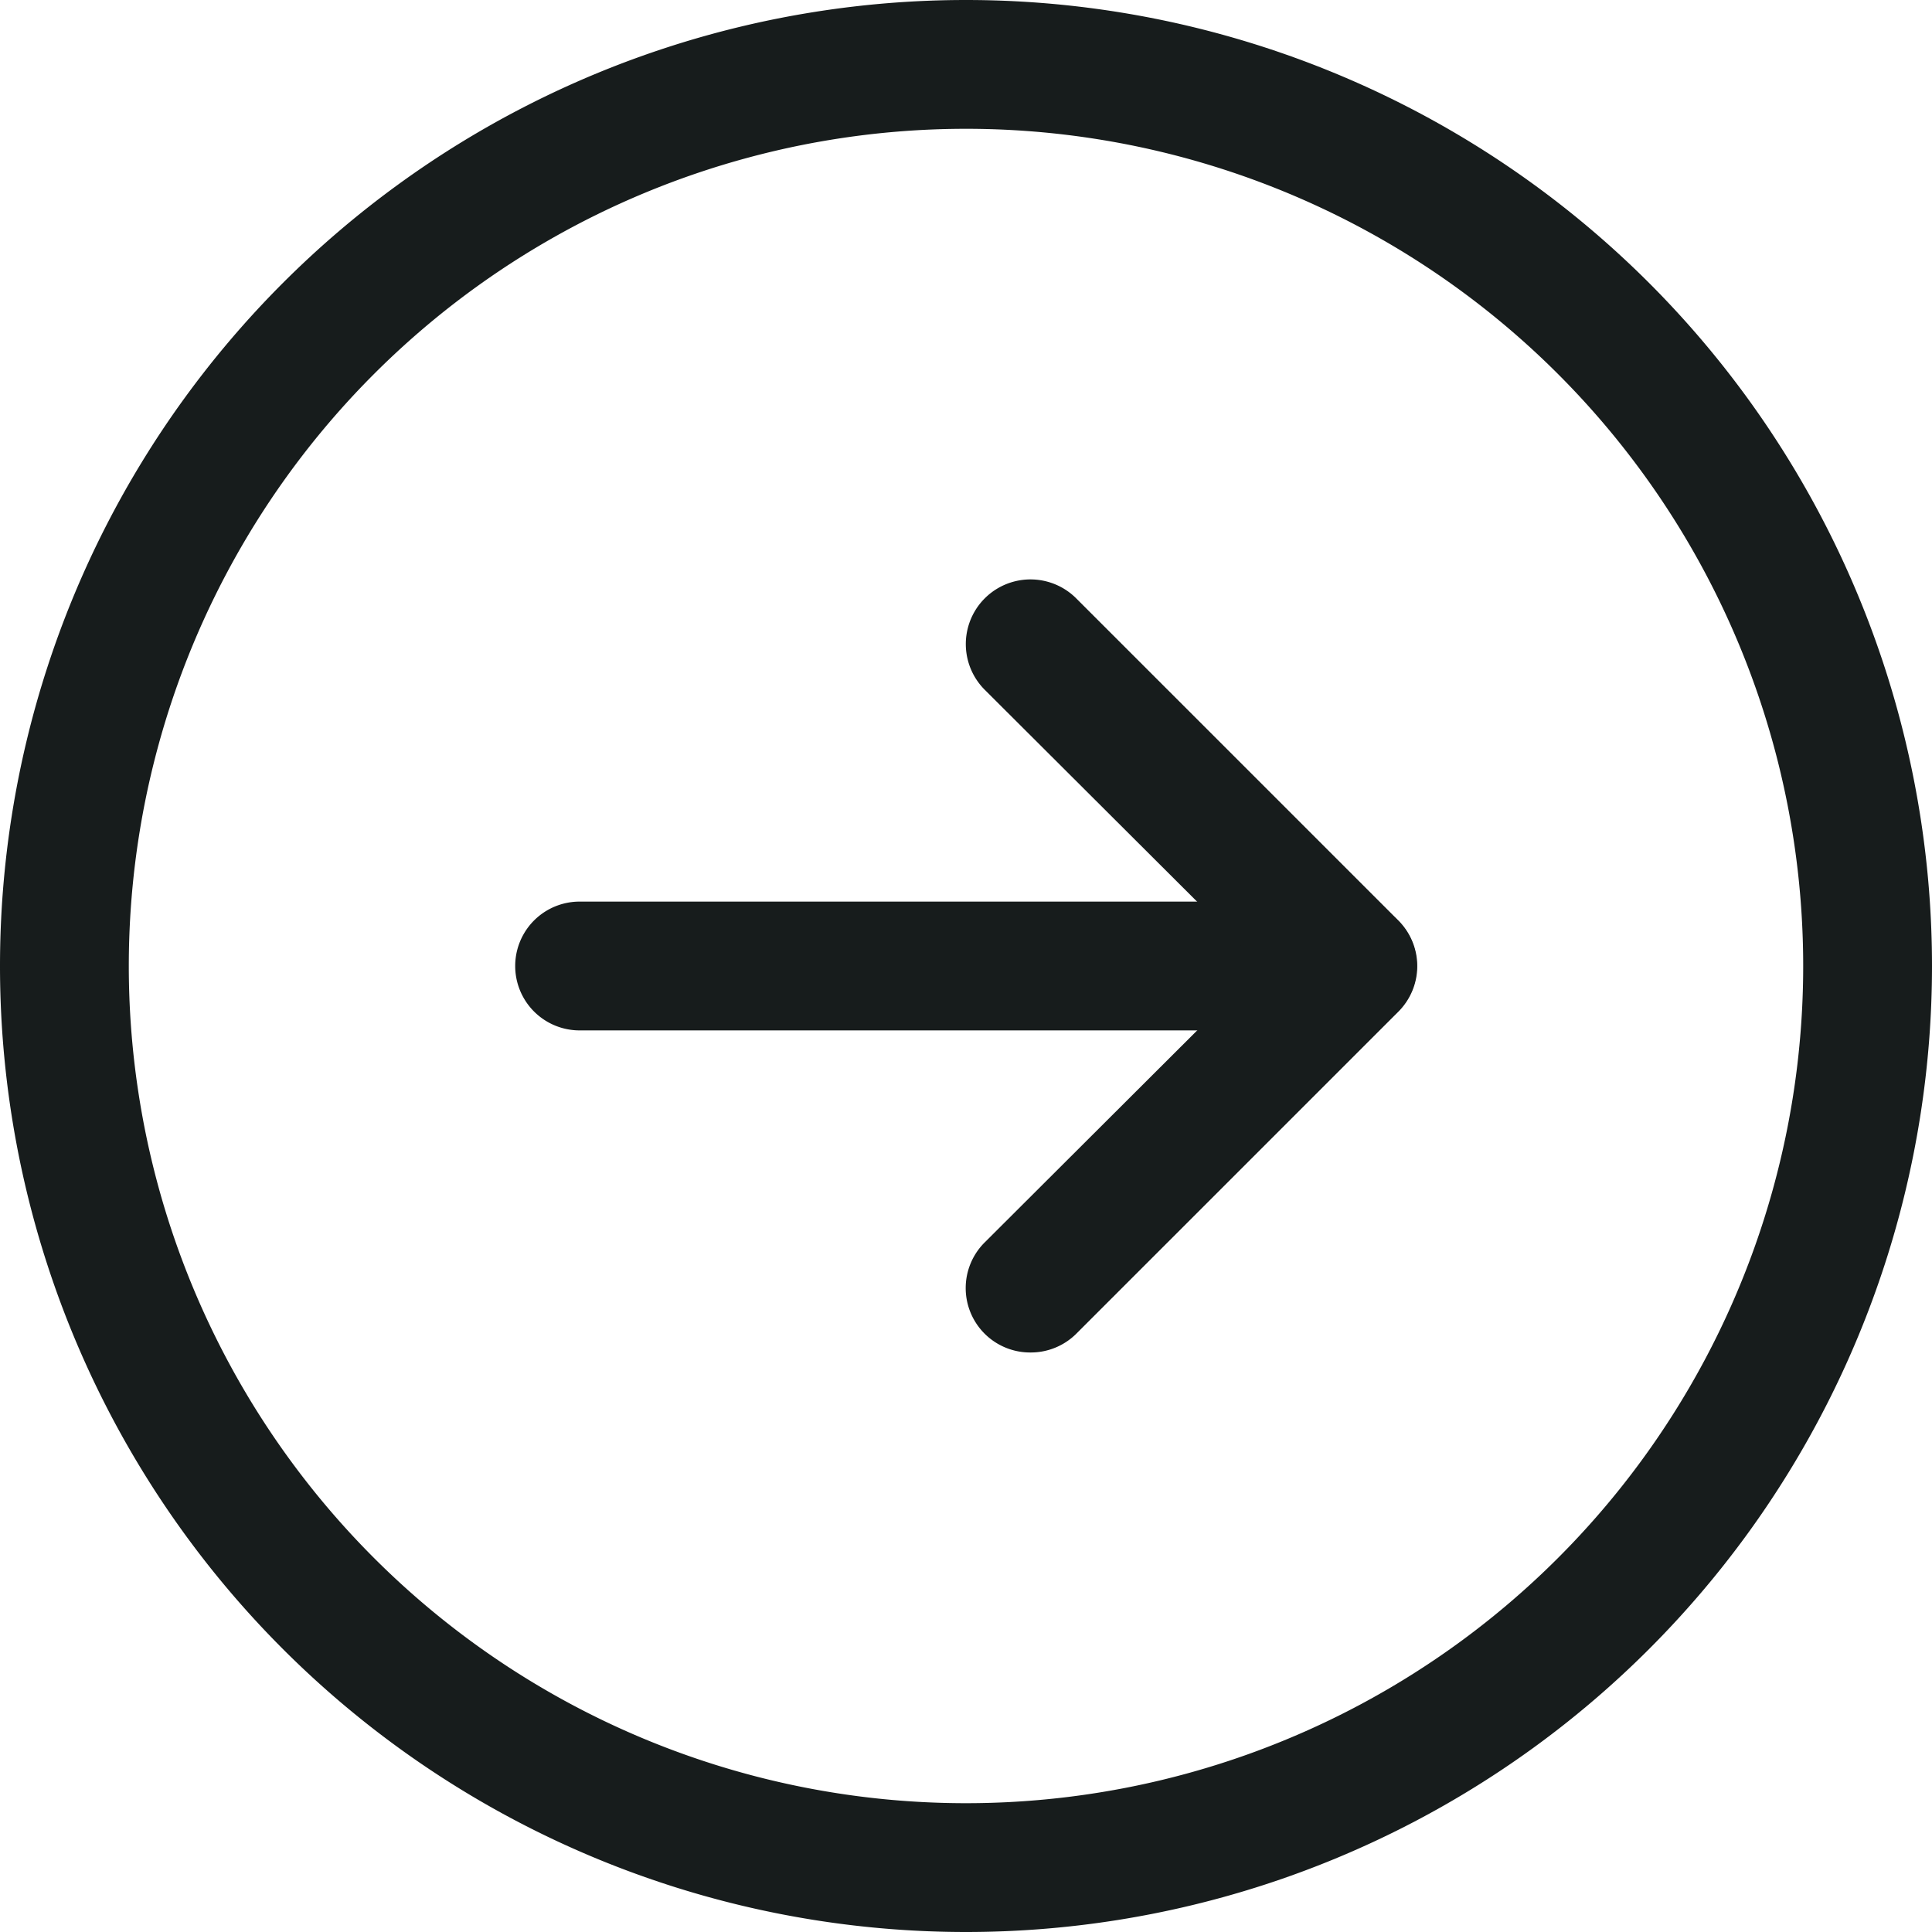
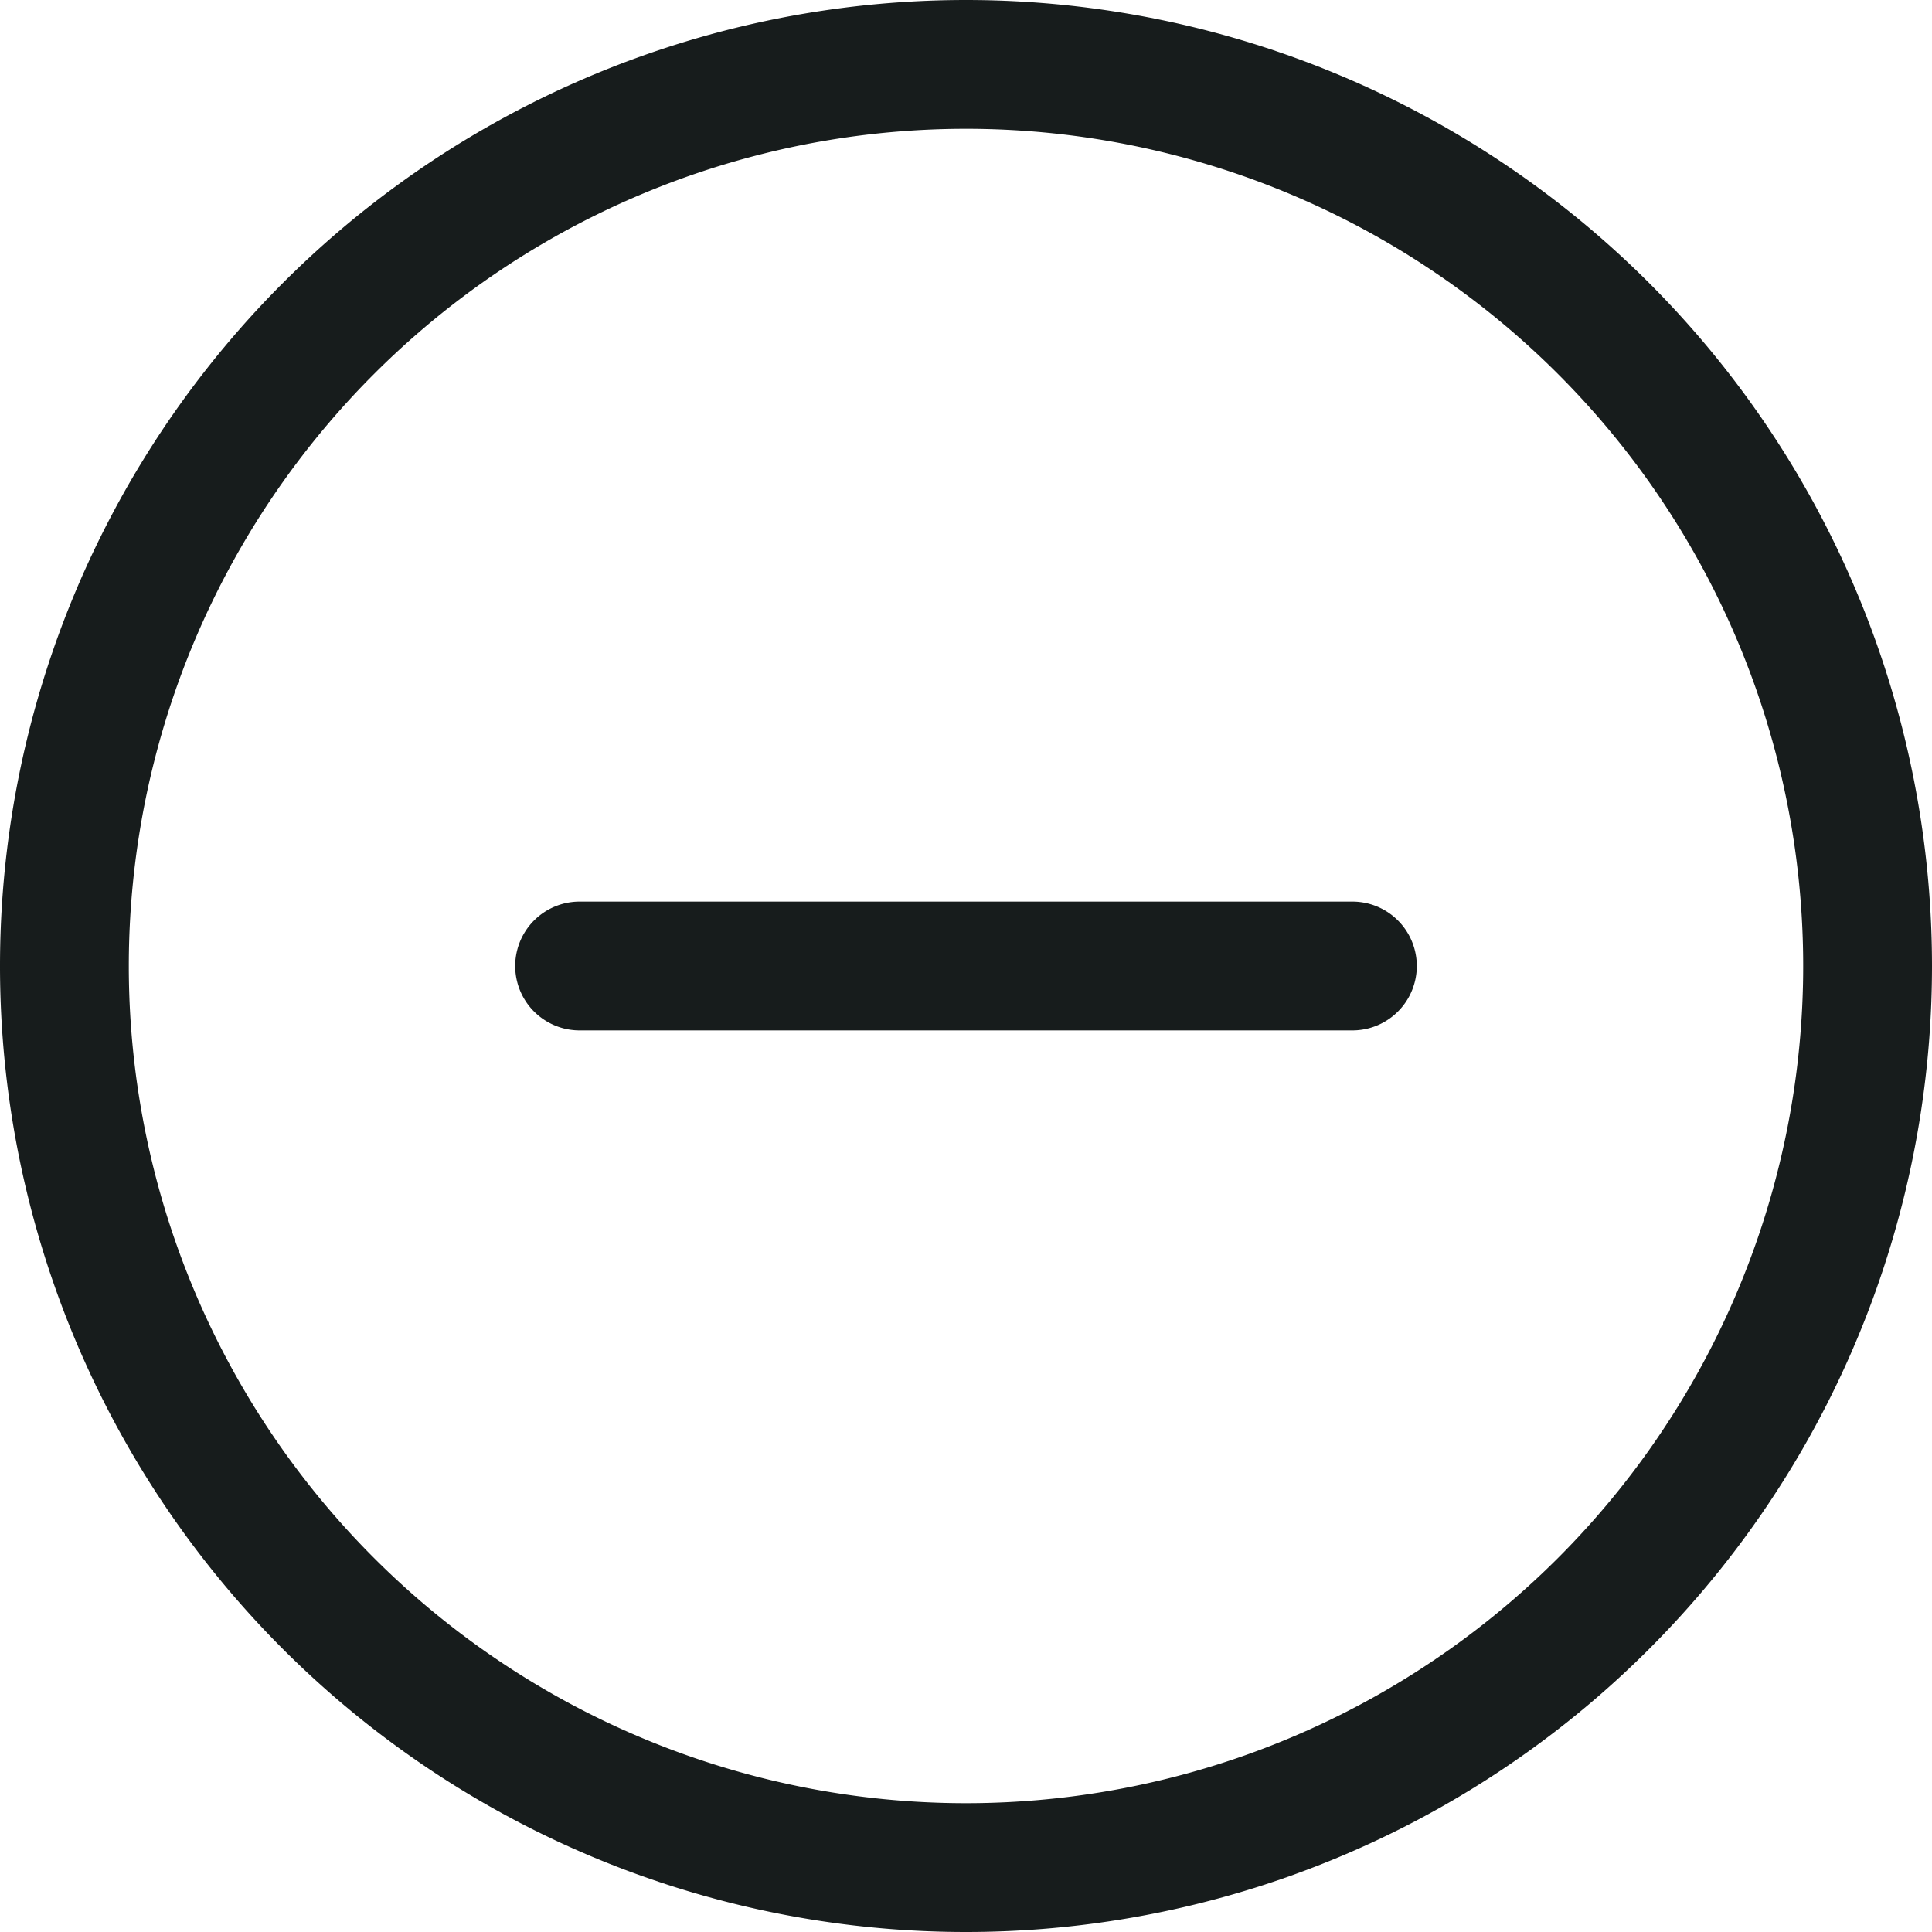
<svg xmlns="http://www.w3.org/2000/svg" width="24" height="24" viewBox="0 0 24 24">
  <g id="link-circle" transform="translate(-1 -1)">
    <path id="Path_4" data-name="Path 4" d="M19.4,16.6H9.8a.8.8,0,1,1,0-1.6h9.6a.8.8,0,1,1,0,1.6Z" transform="translate(-1.6 -2.8)" fill="#171c1c" />
-     <path id="Path_5" data-name="Path 5" d="M16.8,19.6a.8.8,0,0,1-.568-1.368l3.44-3.432-3.44-3.432a.8.8,0,0,1,1.136-1.136l4,4a.8.8,0,0,1,0,1.136l-4,4A.8.8,0,0,1,16.8,19.6Z" transform="translate(-2.999 -1.799)" fill="#171c1c" />
-     <path id="Path_6" data-name="Path 6" d="M13,2.6A10.4,10.4,0,1,1,2.6,13,10.4,10.4,0,0,1,13,2.6h0M13,1a12,12,0,0,0,0,24h0A12,12,0,1,0,13,1Z" fill="#171c1c" />
+     <path id="Path_6" data-name="Path 6" d="M13,2.6A10.4,10.4,0,1,1,2.6,13,10.4,10.4,0,0,1,13,2.6h0M13,1a12,12,0,0,0,0,24h0A12,12,0,1,0,13,1" fill="#171c1c" />
  </g>
</svg>